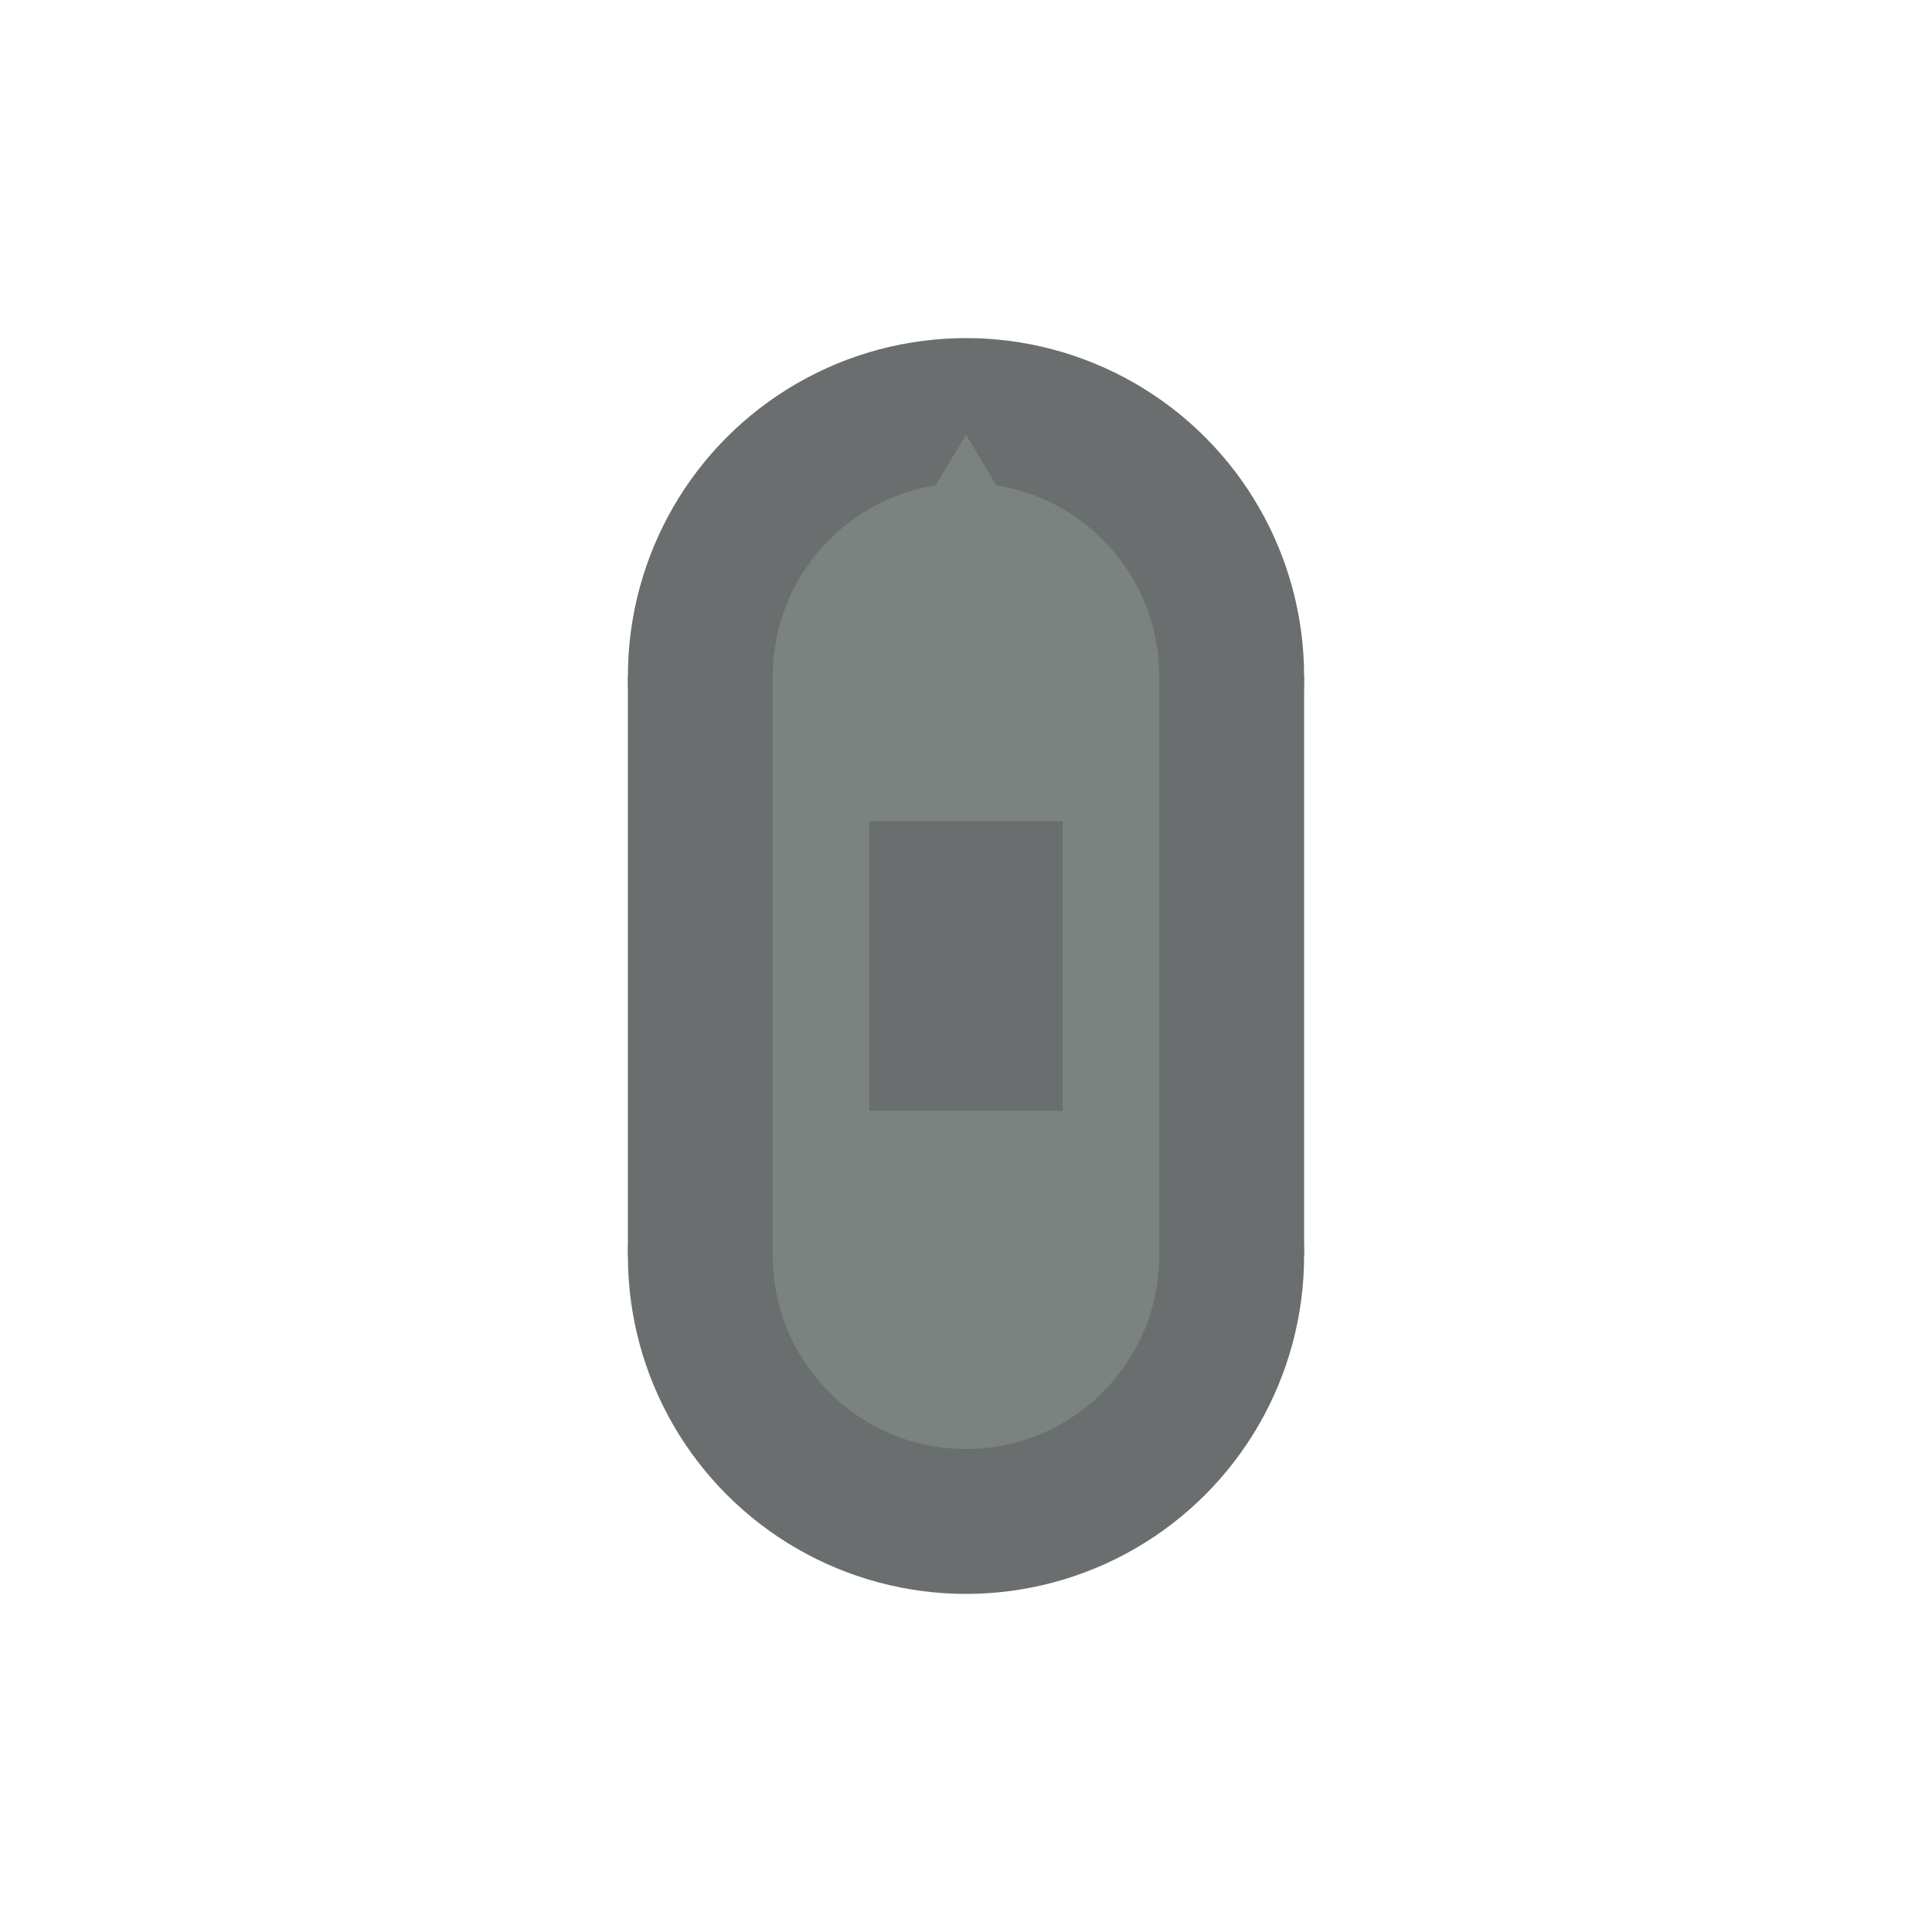
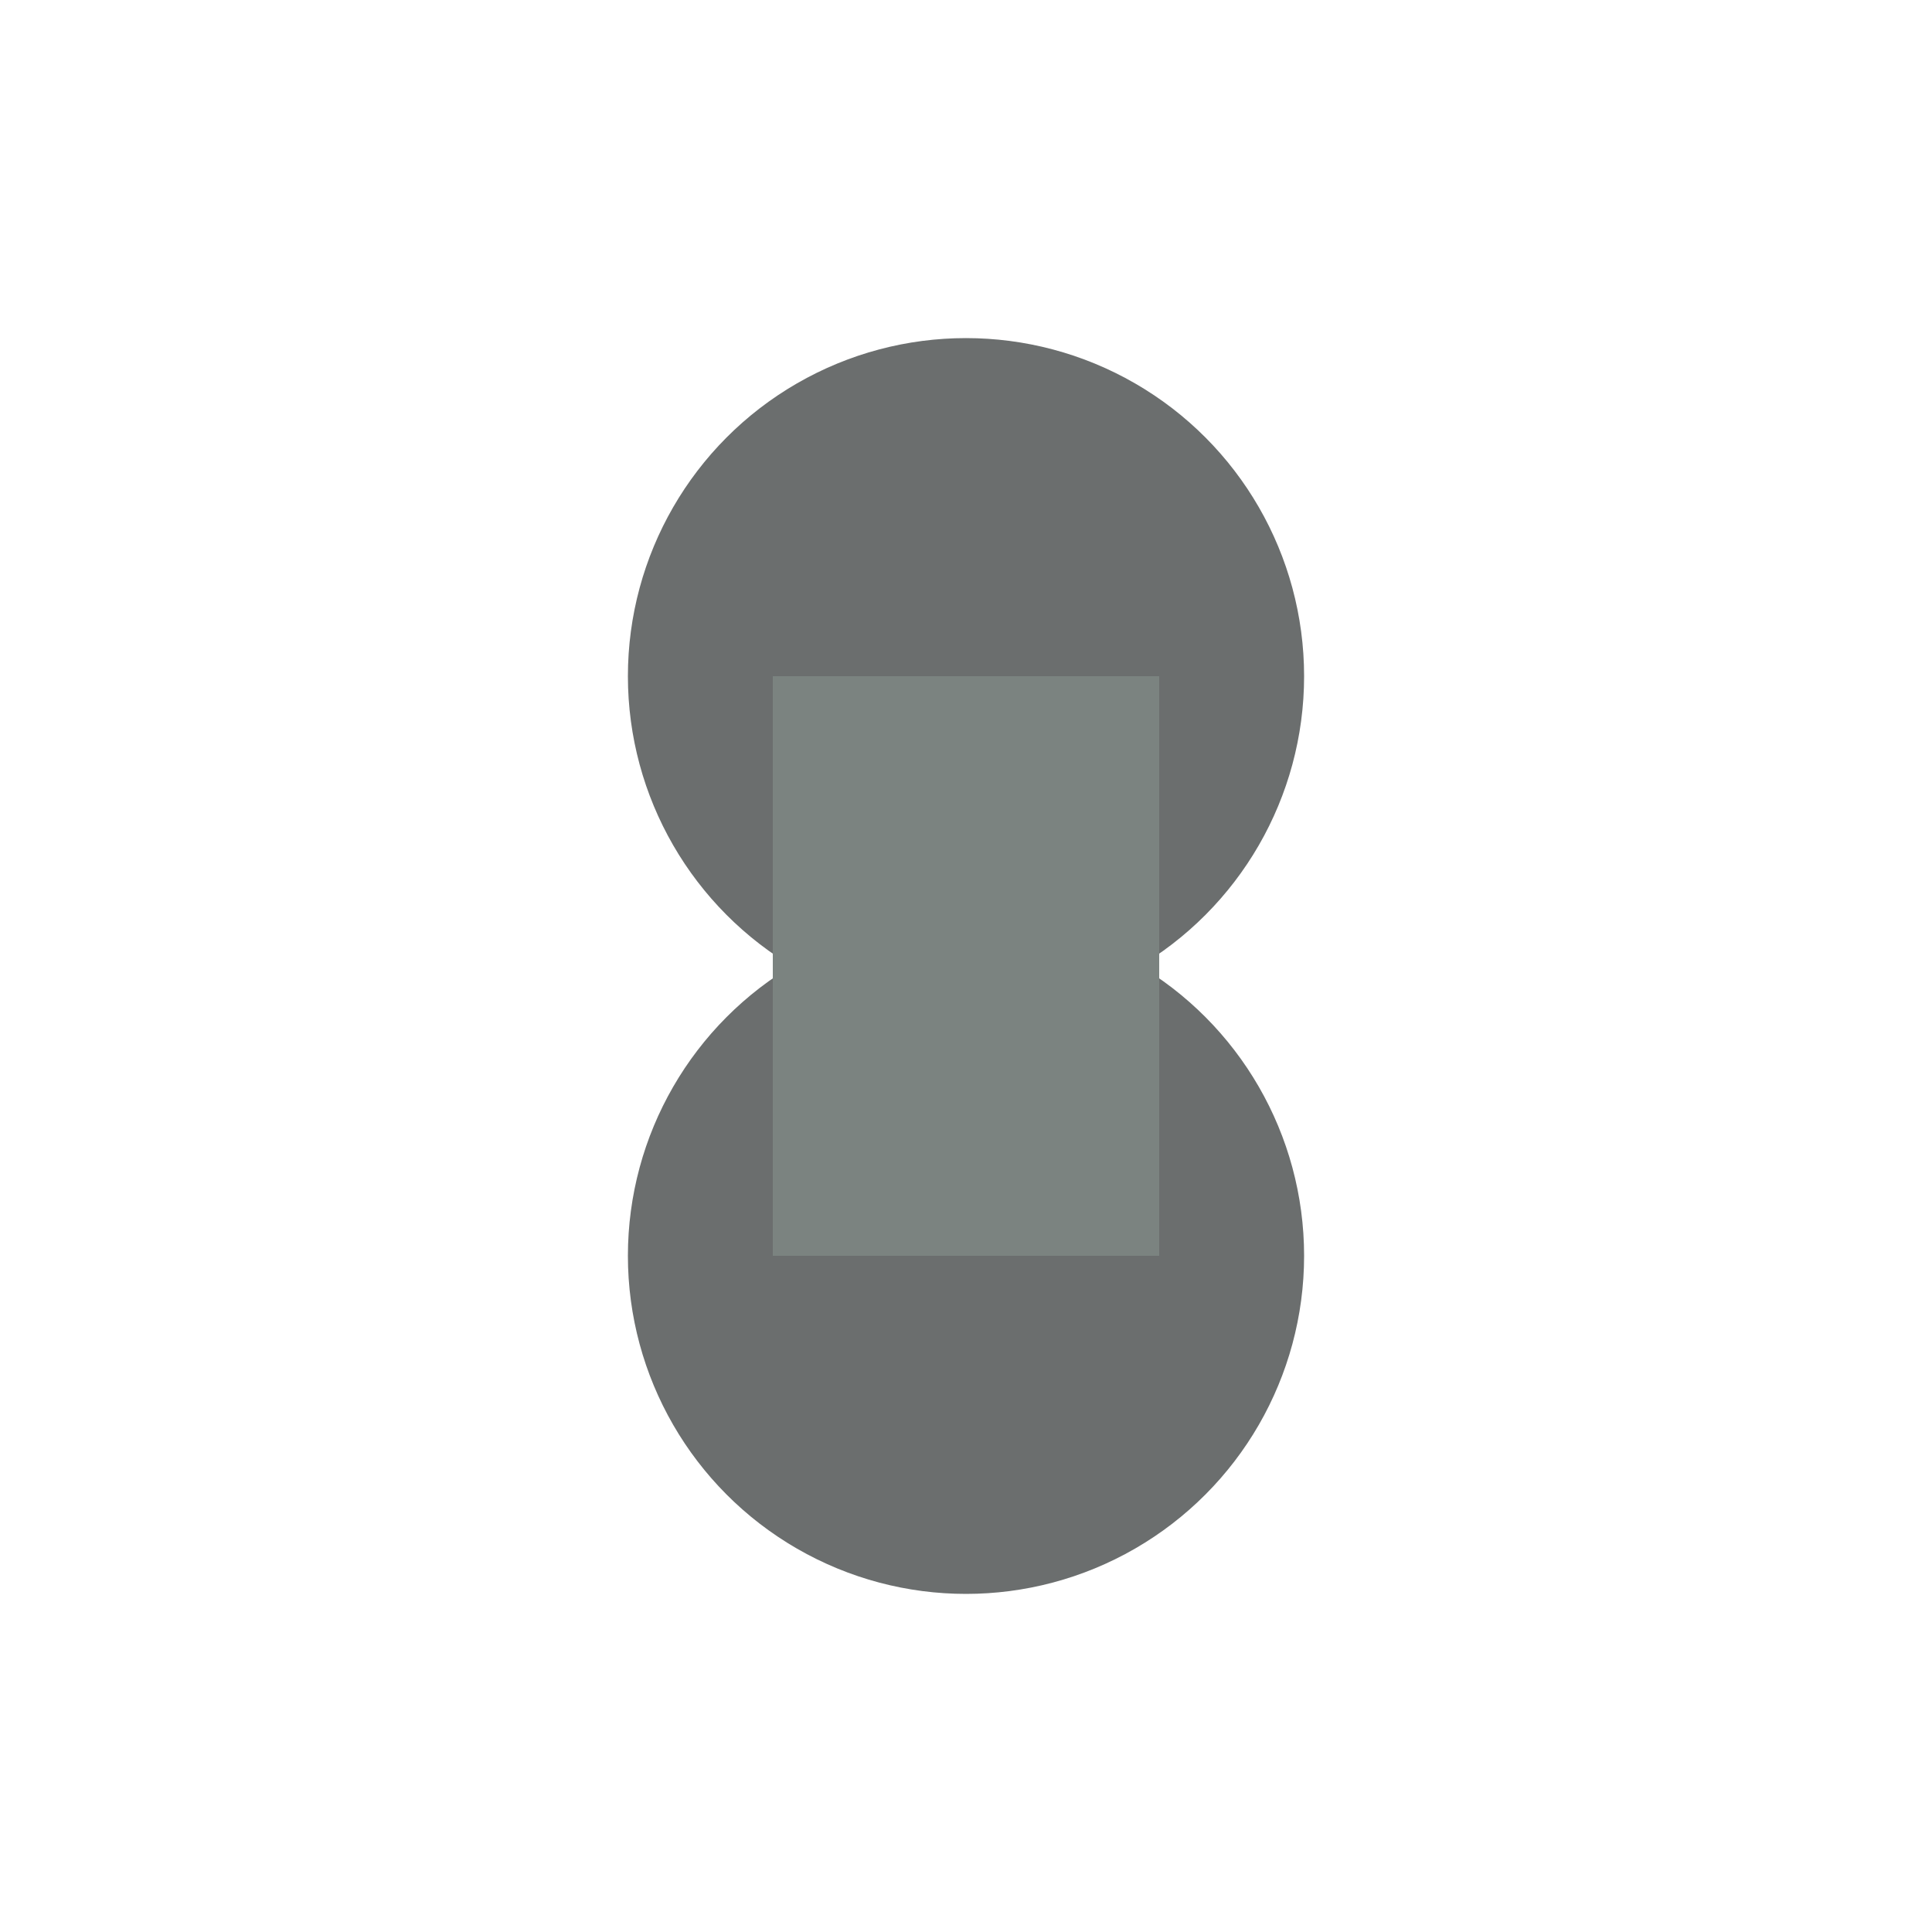
<svg xmlns="http://www.w3.org/2000/svg" viewBox="0 0 200 200">
  <circle cx="100" cy="70" r="35" fill="rgb(107,110,110)" />
  <circle cx="100" cy="130" r="35" fill="rgb(107,110,110)" />
-   <rect x="65" y="70" width="70" height="60" fill="rgb(107,110,110)" />
-   <circle cx="100" cy="70" r="20" fill="rgb(123,131,128)" />
-   <circle cx="100" cy="130" r="20" fill="rgb(123,131,128)" />
  <rect x="80" y="70" width="40" height="60" fill="rgb(123,131,128)" />
-   <polygon points="100,45 85,70 115,70" fill="rgb(123,131,128)" />
-   <rect x="90" y="85" width="20" height="30" fill="rgb(107,110,110)" />
</svg>